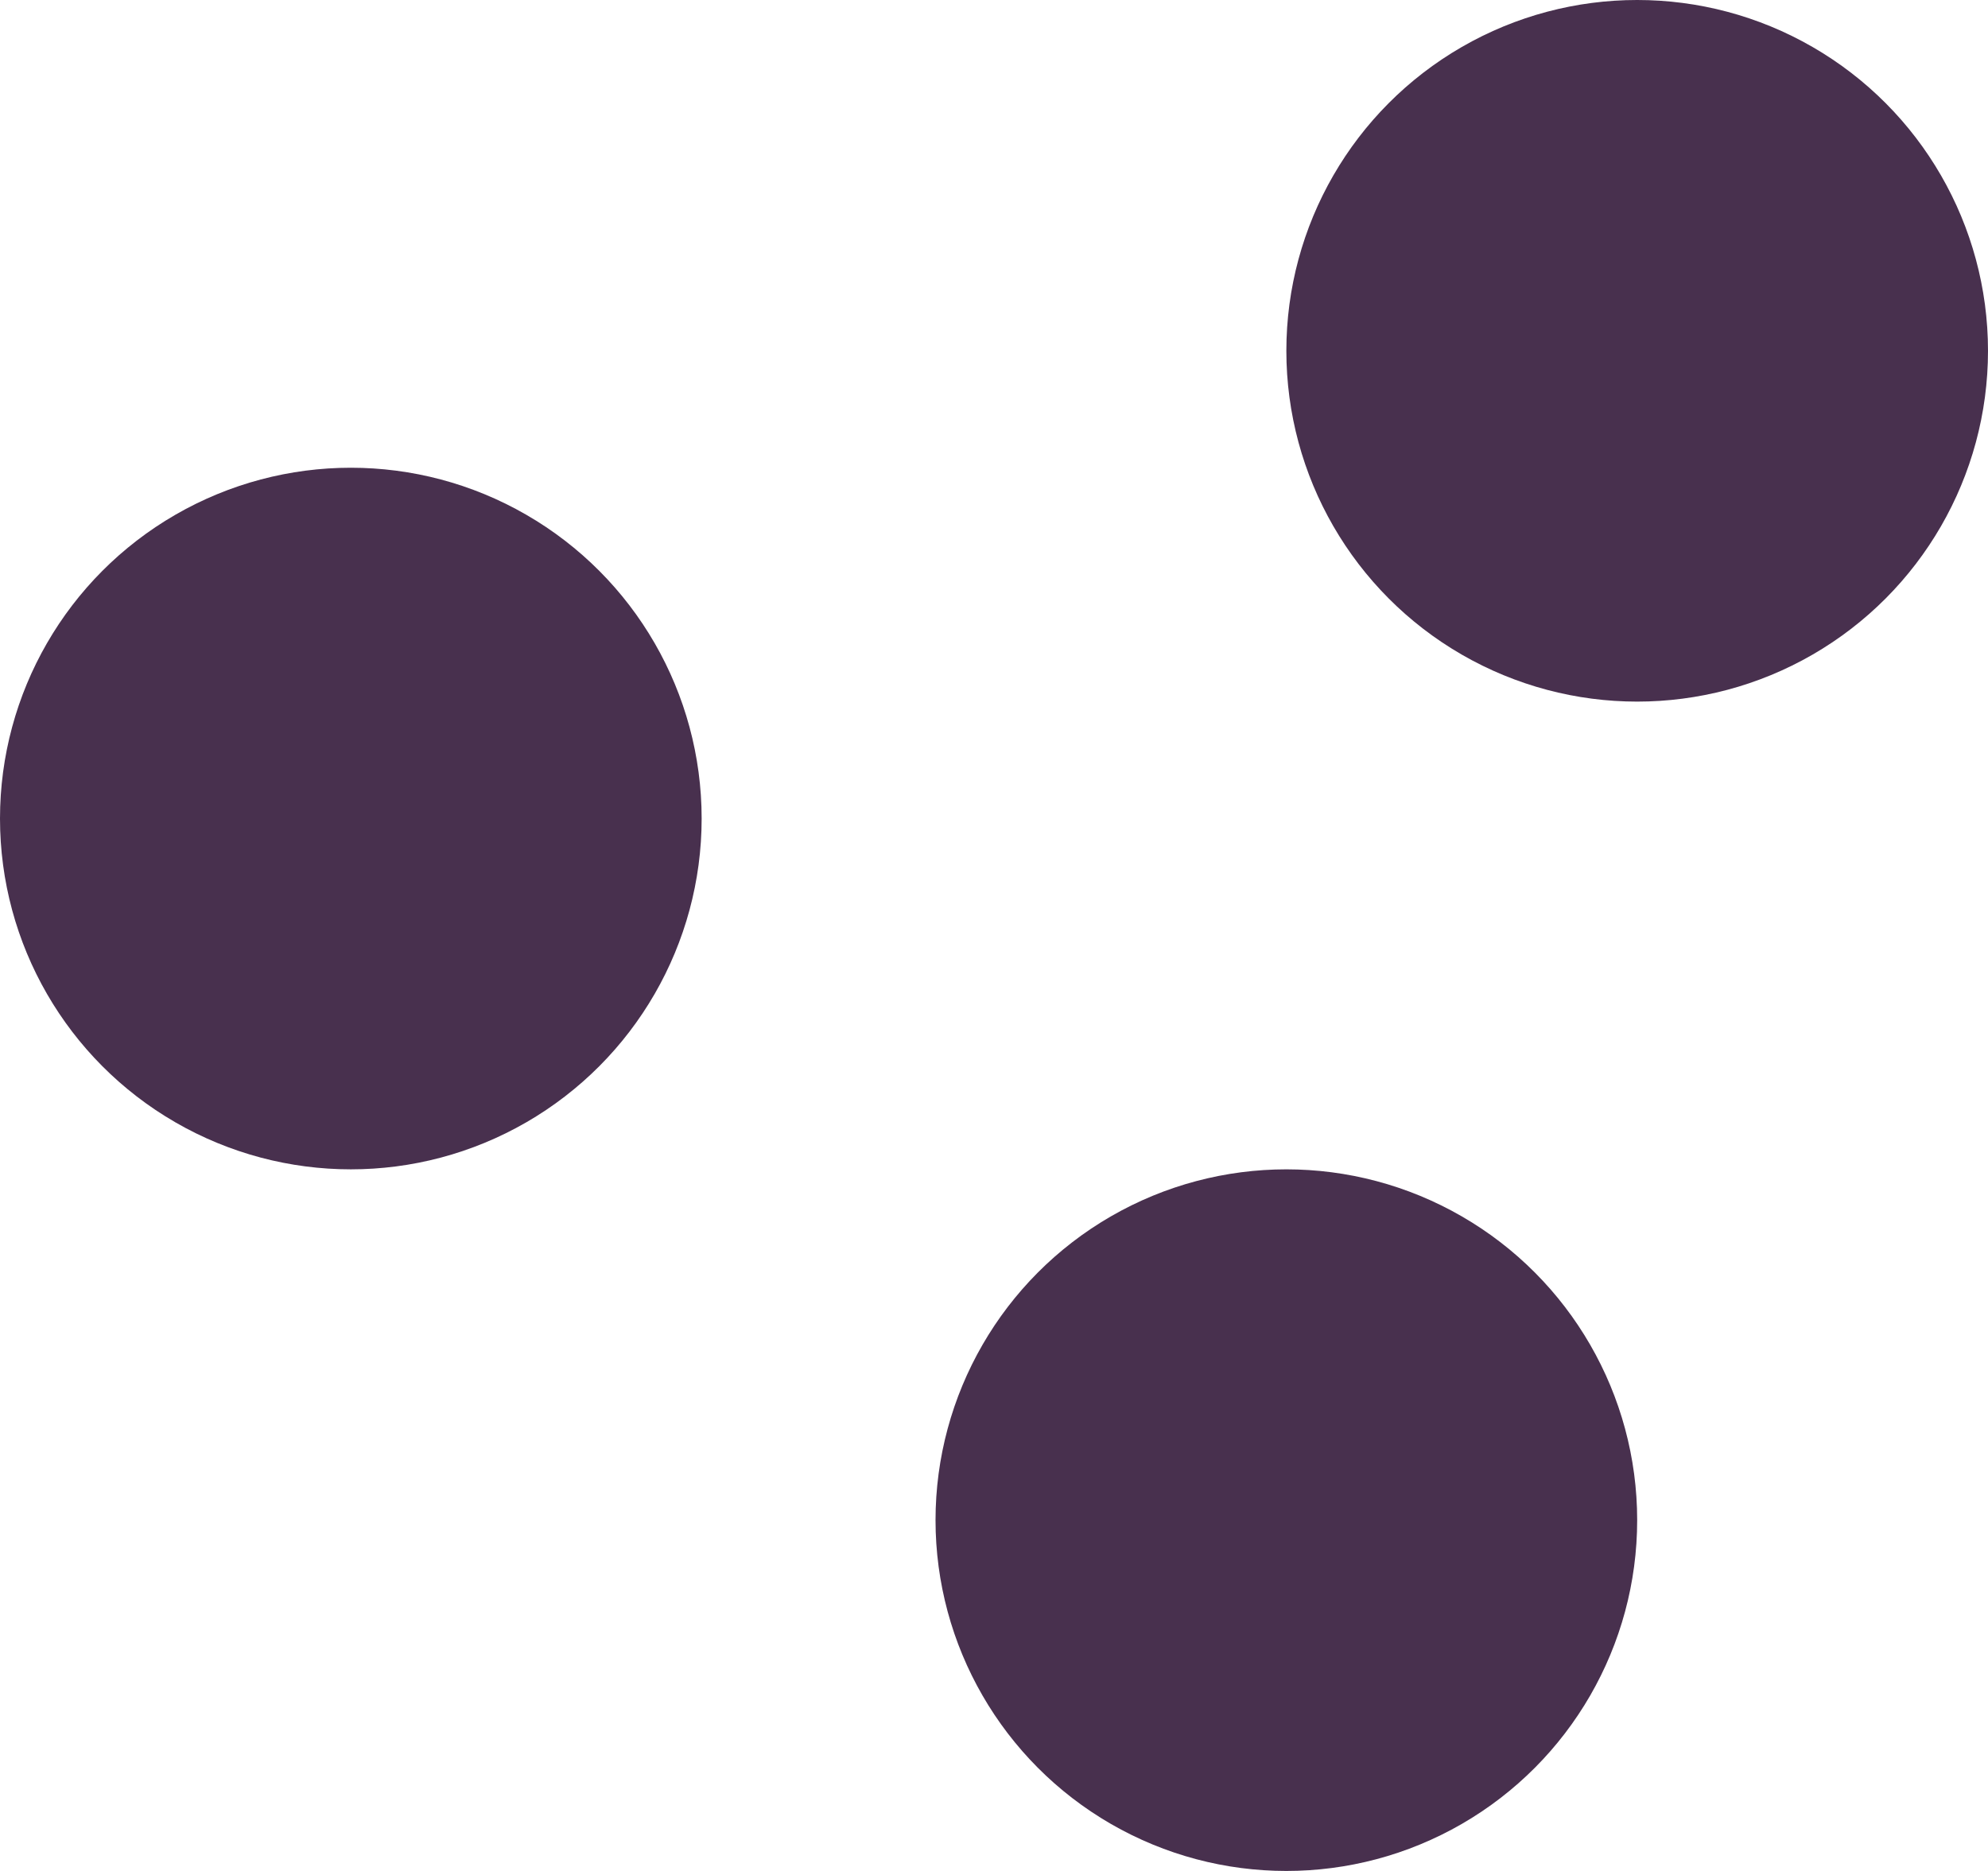
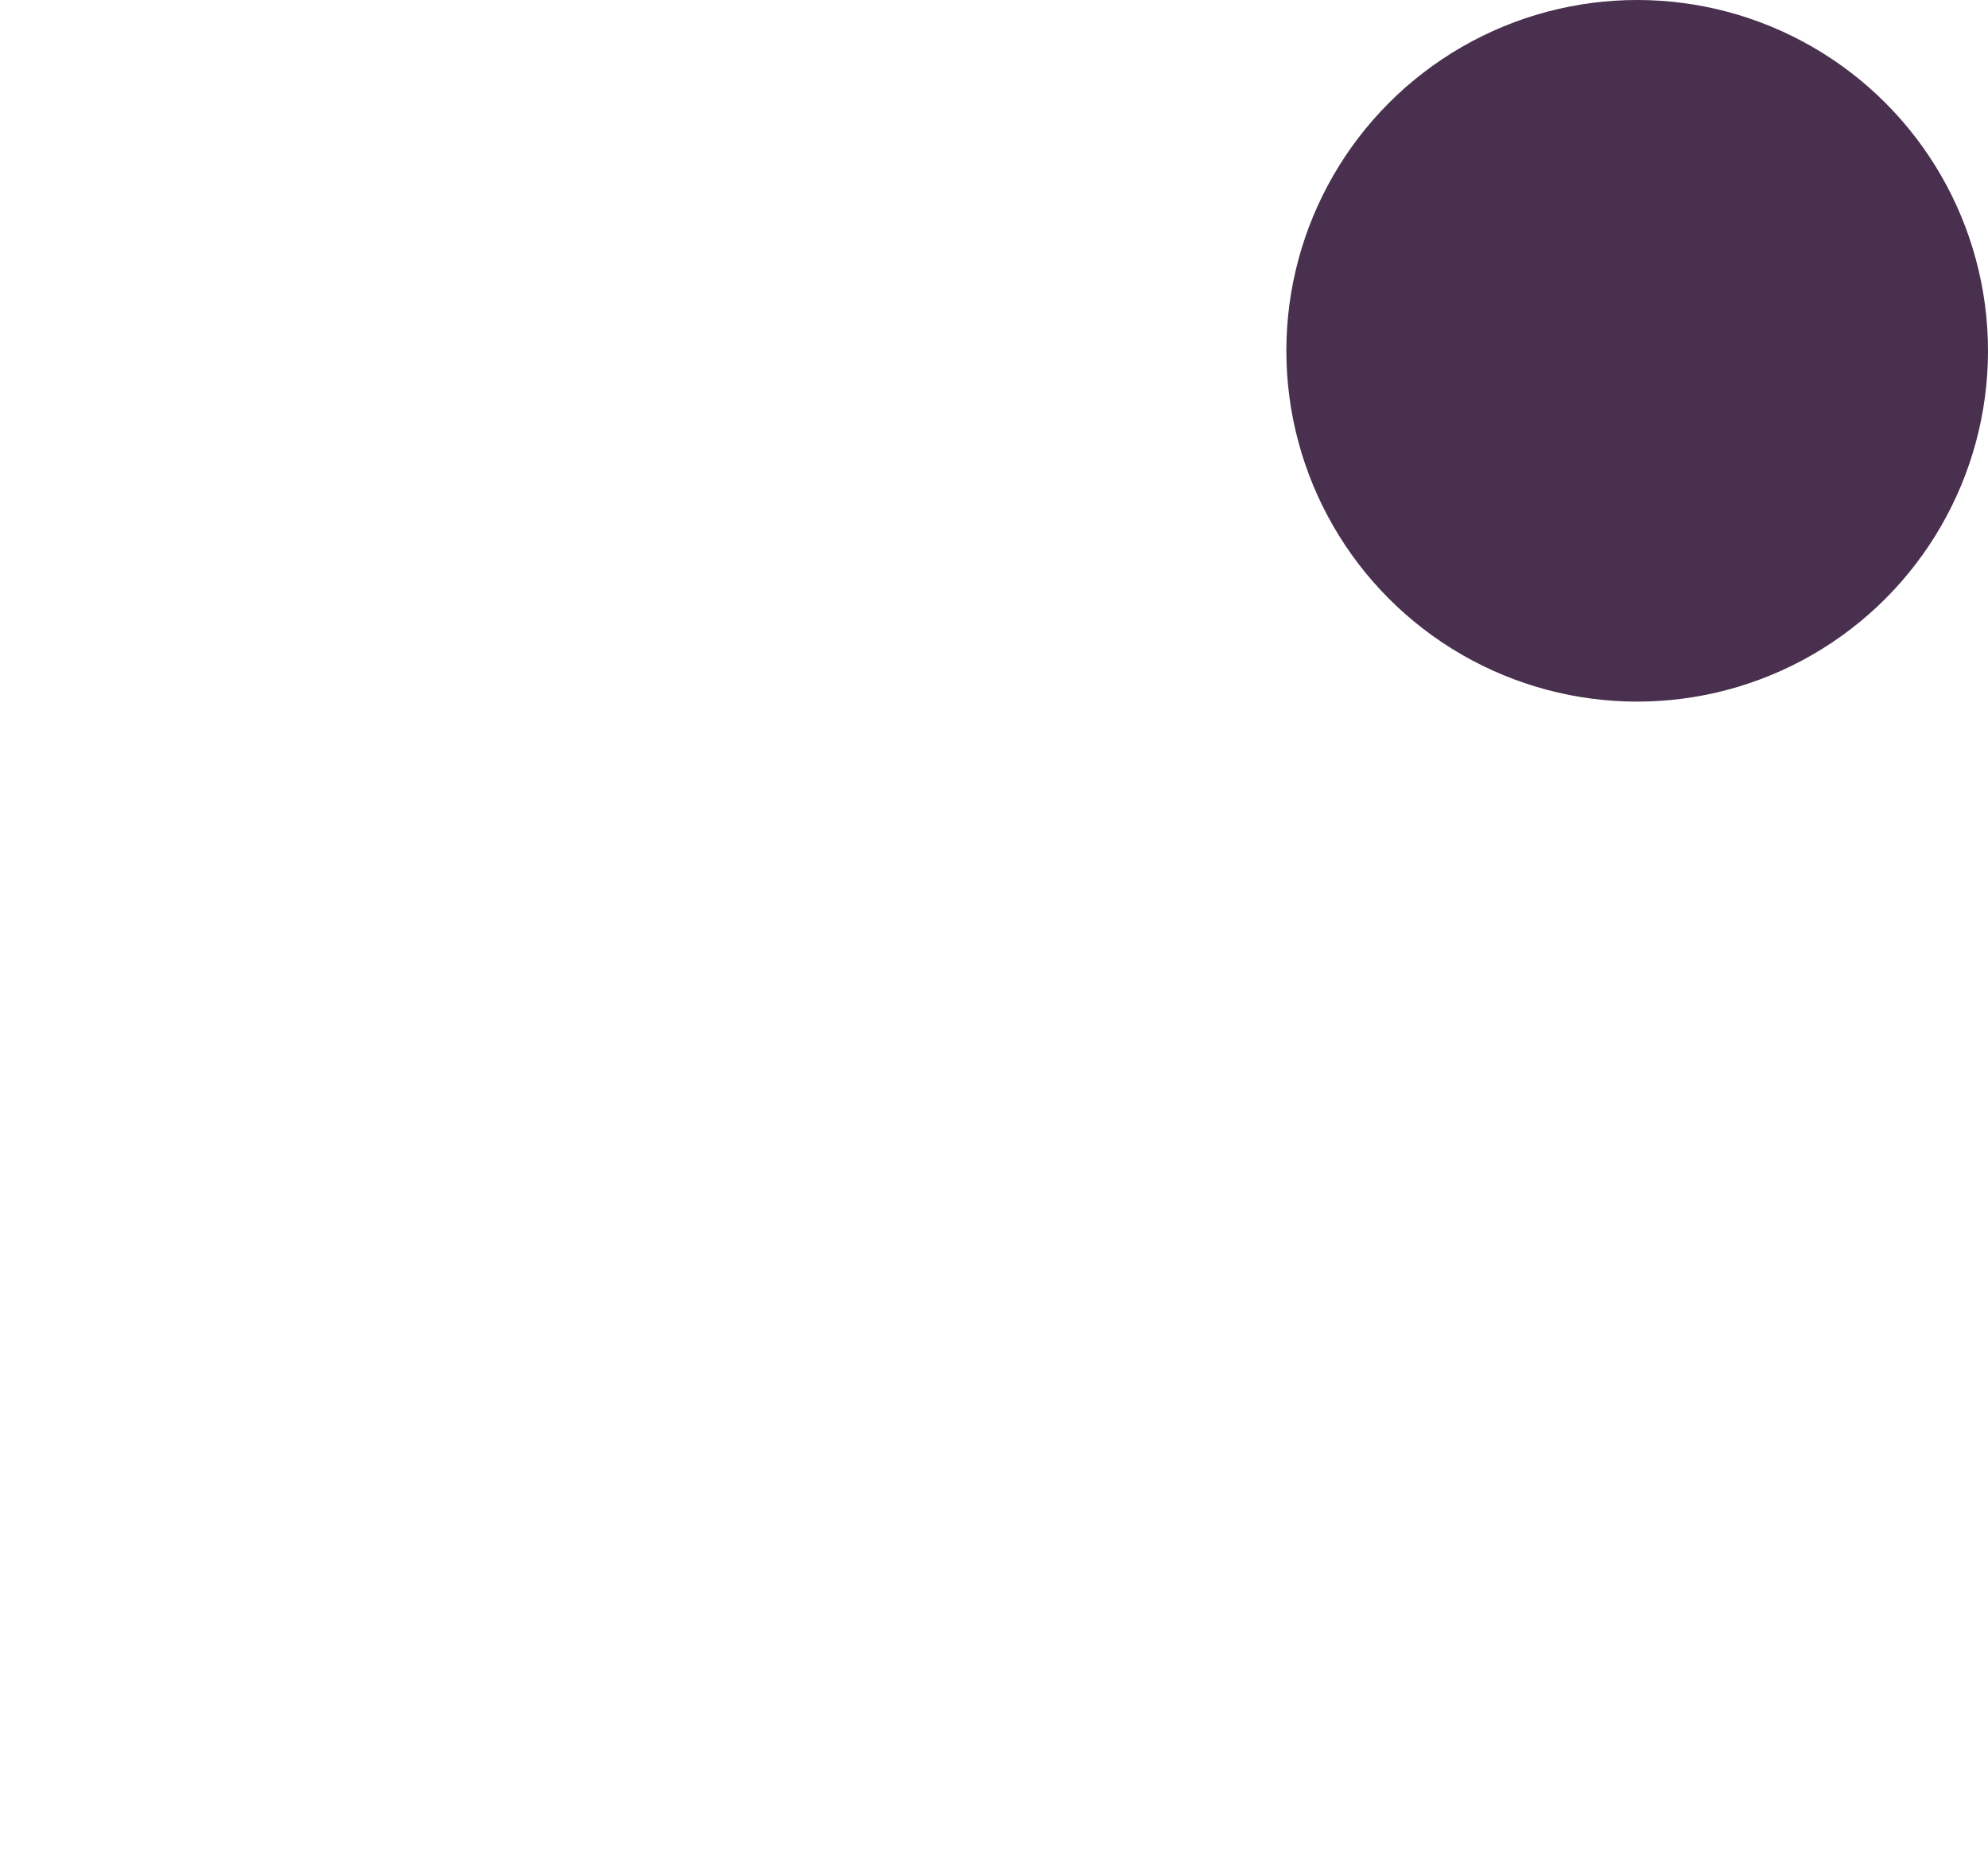
<svg xmlns="http://www.w3.org/2000/svg" width="17" height="16" viewBox="0 0 17 16" fill="none">
-   <circle cx="11" cy="13" r="3" fill="#48304E" />
-   <circle cx="3" cy="7" r="3" fill="#48304E" />
  <circle cx="14" cy="3" r="3" fill="#48304E" />
</svg>